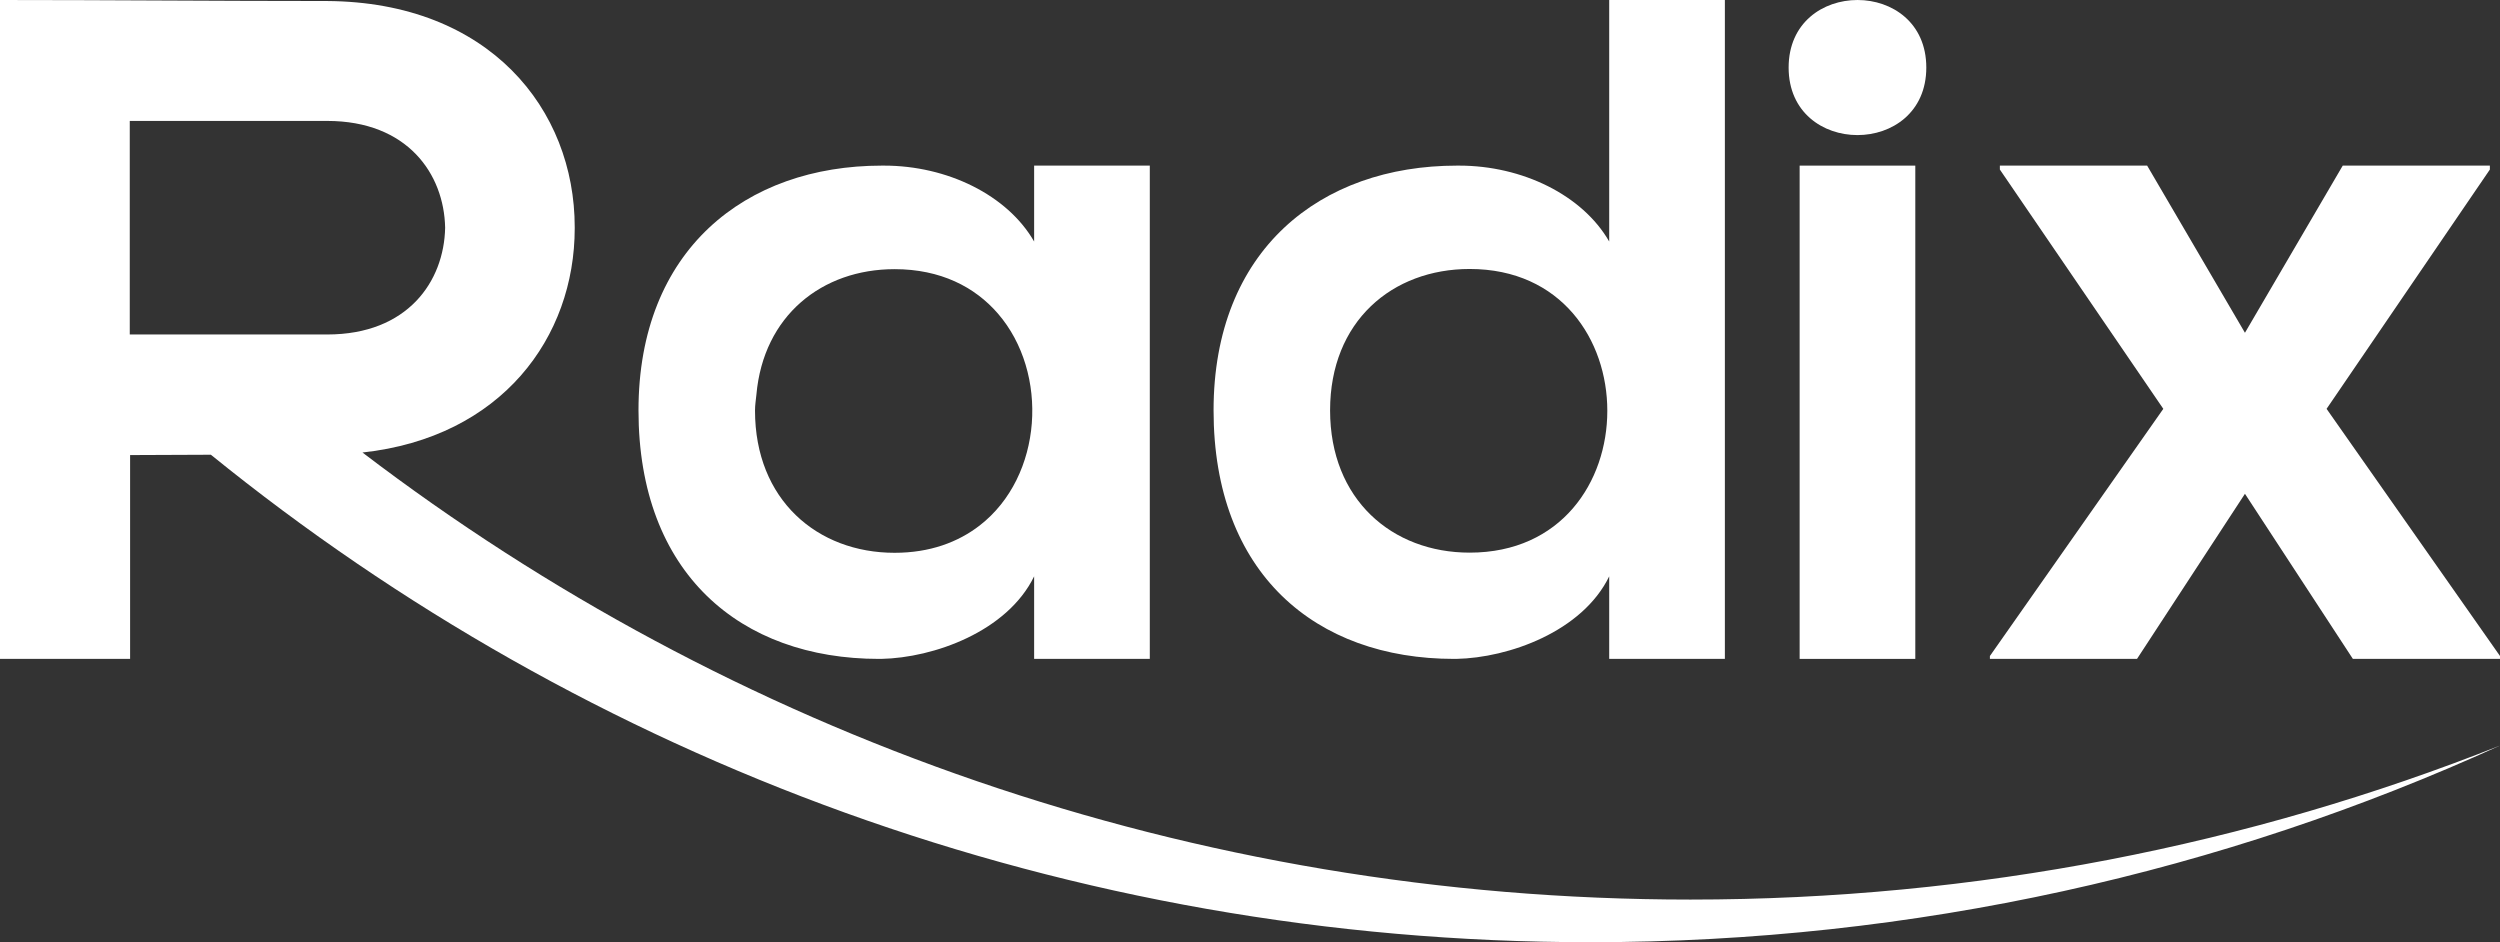
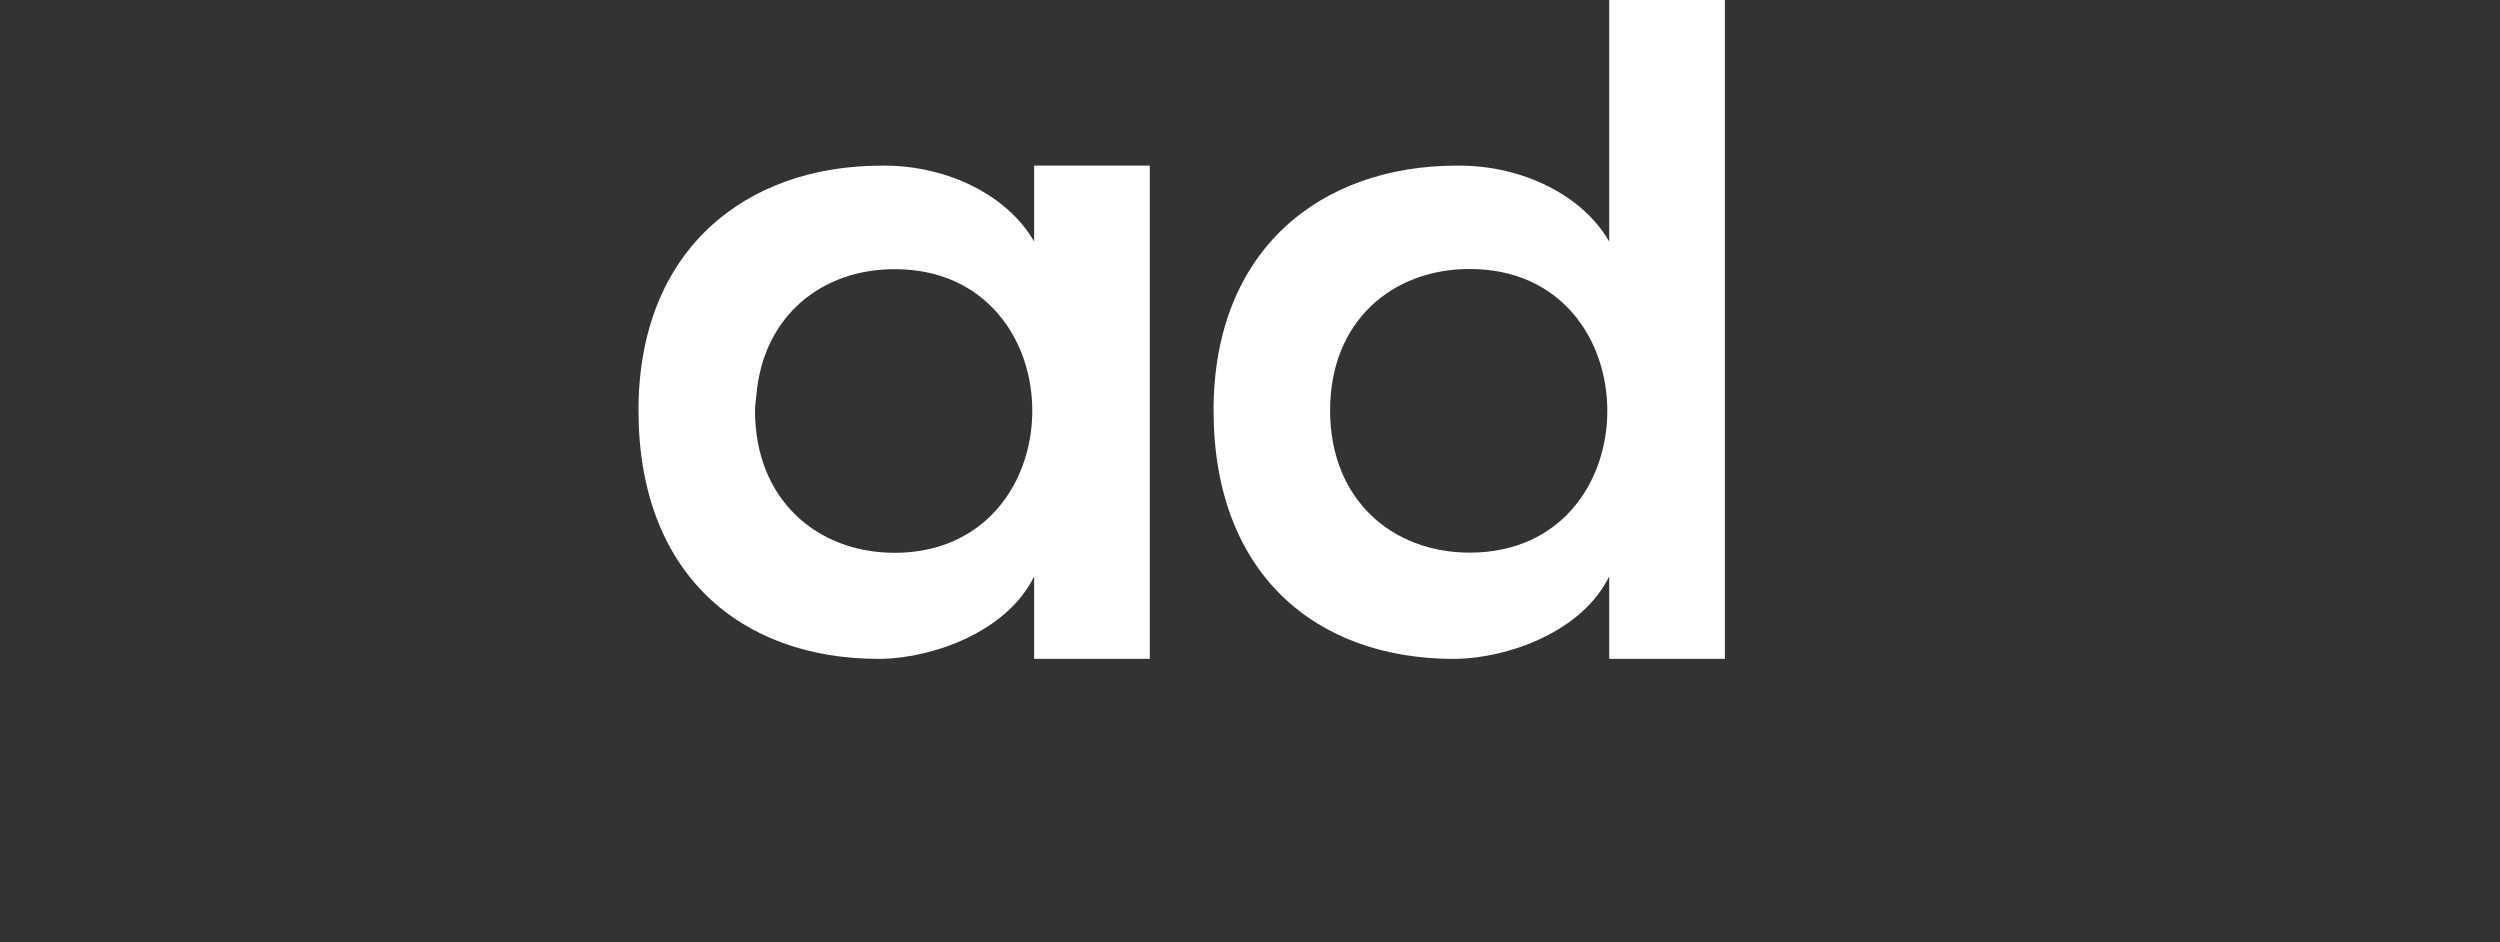
<svg xmlns="http://www.w3.org/2000/svg" width="199" height="75" viewBox="0 0 199 75" fill="none">
  <rect x="0" y="0" width="199" height="75" fill="#333333" stroke="none" />
  <g clip-path="url(#clip0_3_6)">
-     <path d="M152.458 13.183H143.251V52.448H152.458V13.183Z" fill="white" />
-     <path d="M186.482 13.183L178.698 26.489L170.913 13.183H159.189V13.496L172.199 32.544L158.396 52.218V52.448H170.106L178.698 39.306L187.289 52.448H199V52.218L185.196 32.544L198.193 13.496V13.183H186.482Z" fill="white" />
-     <path d="M134.55 71.606C94.78 71.606 58.129 58.341 28.853 36.02C39.934 34.812 45.748 26.855 45.748 18.166V18.085C45.748 8.689 38.949 0.163 26.034 0.081C17.361 0.081 8.687 0 0 0V52.448H10.356V36.224C12.504 36.21 14.652 36.21 16.786 36.197C46.706 60.459 84.93 75 126.574 75C152.417 75 176.96 69.393 199 59.346C179.081 67.248 157.328 71.606 134.55 71.606ZM10.329 26.625V9.626H26.048C32.437 9.626 35.351 13.849 35.433 18.125C35.351 22.402 32.451 26.625 26.048 26.625H10.329Z" fill="white" />
    <path d="M128.093 0V19.225C125.959 15.519 121.17 13.183 116.149 13.183H115.972C105.095 13.183 96.6 19.904 96.6 32.666C96.6 45.66 104.726 52.448 115.739 52.448H115.917C120.103 52.367 125.959 50.263 128.093 45.877V52.448H137.3V0H128.093ZM116.984 43.99C110.814 43.99 105.875 39.767 105.875 32.666C105.875 25.566 110.828 21.411 116.984 21.411C131.595 21.411 131.595 43.99 116.984 43.99Z" fill="white" />
-     <path d="M142.375 5.377C142.375 12.545 153.334 12.545 153.334 5.377C153.334 1.792 150.598 0 147.861 0C145.112 0 142.375 1.792 142.375 5.377Z" fill="white" />
    <path d="M82.317 13.183V19.225C80.183 15.519 75.394 13.183 70.374 13.183H70.196C59.32 13.183 50.824 19.904 50.824 32.666C50.824 45.66 58.95 52.448 69.963 52.448H70.141C74.327 52.367 80.183 50.263 82.317 45.877V52.448H91.524V13.183H82.317ZM77.98 41.831C76.256 43.162 74.013 44.003 71.208 44.003C65.052 44.003 60.099 39.781 60.099 32.68C60.099 32.232 60.168 31.838 60.209 31.417C60.77 25.118 65.435 21.425 71.208 21.425C74.861 21.425 77.597 22.837 79.43 24.955C83.521 29.68 83.028 37.921 77.98 41.831Z" fill="white" />
  </g>
  <defs>
    <clipPath id="clip0_3_6">
      <rect width="199" height="75" fill="white" />
    </clipPath>
  </defs>
</svg>